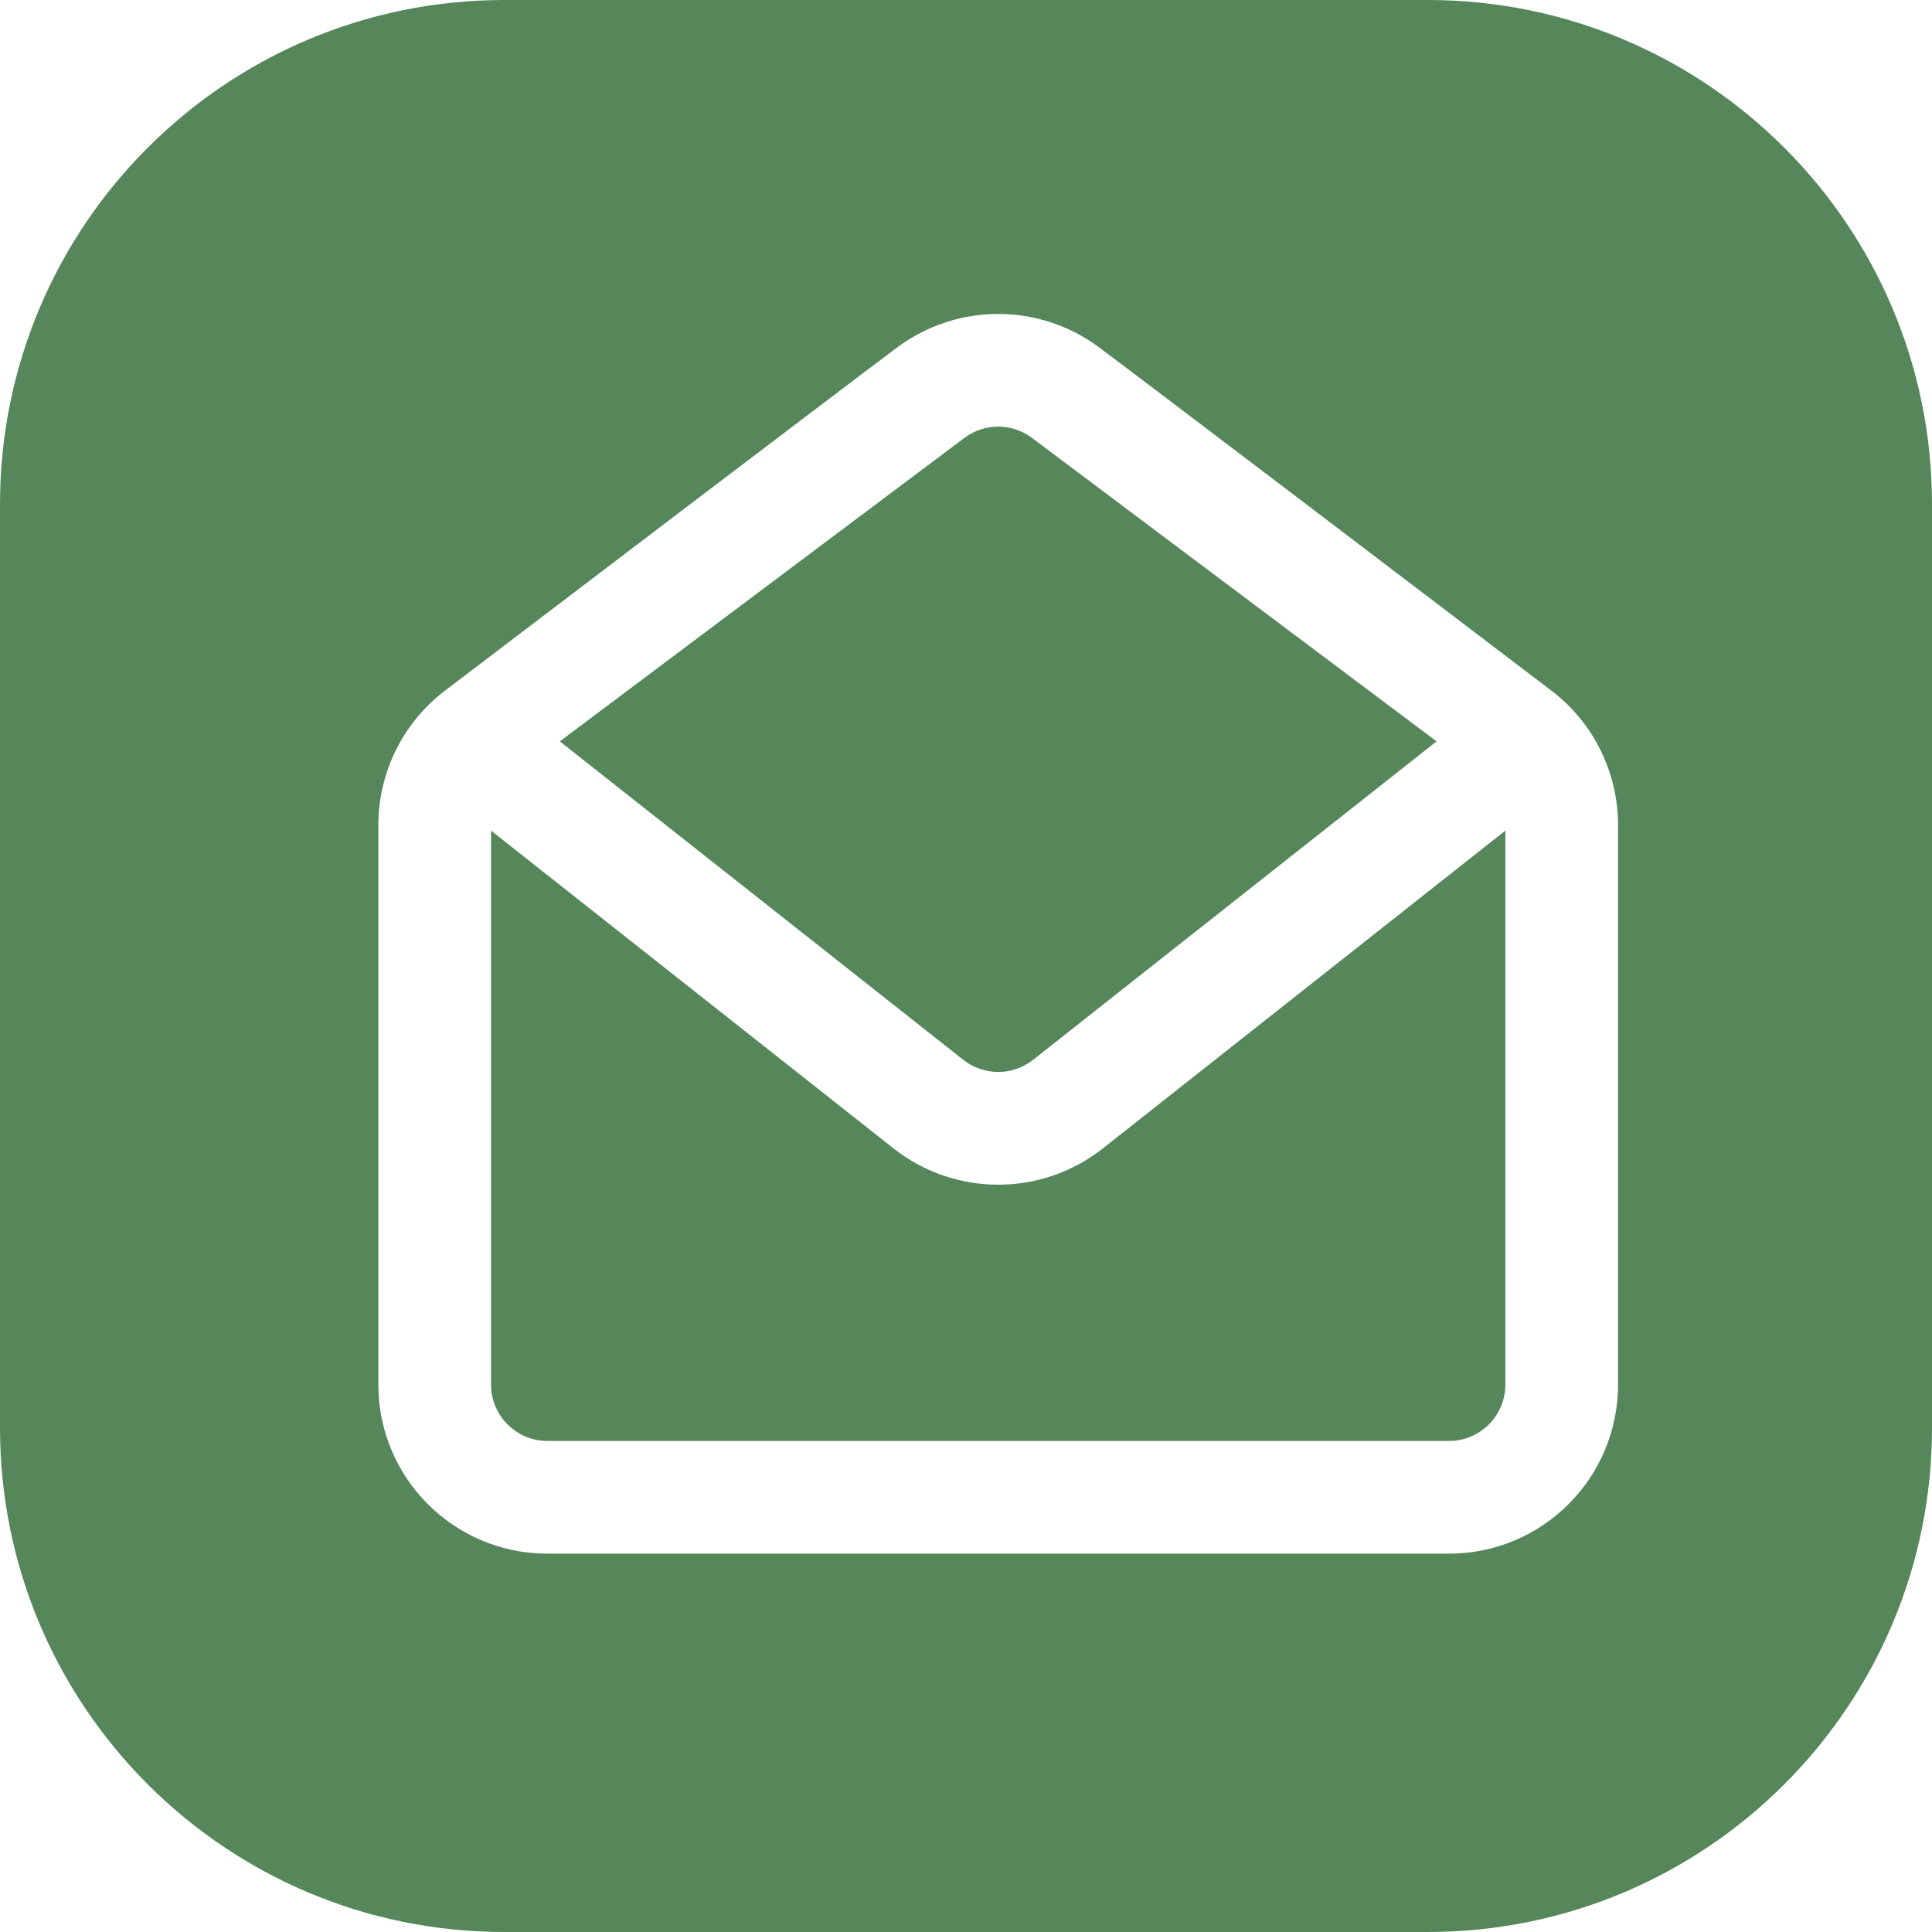
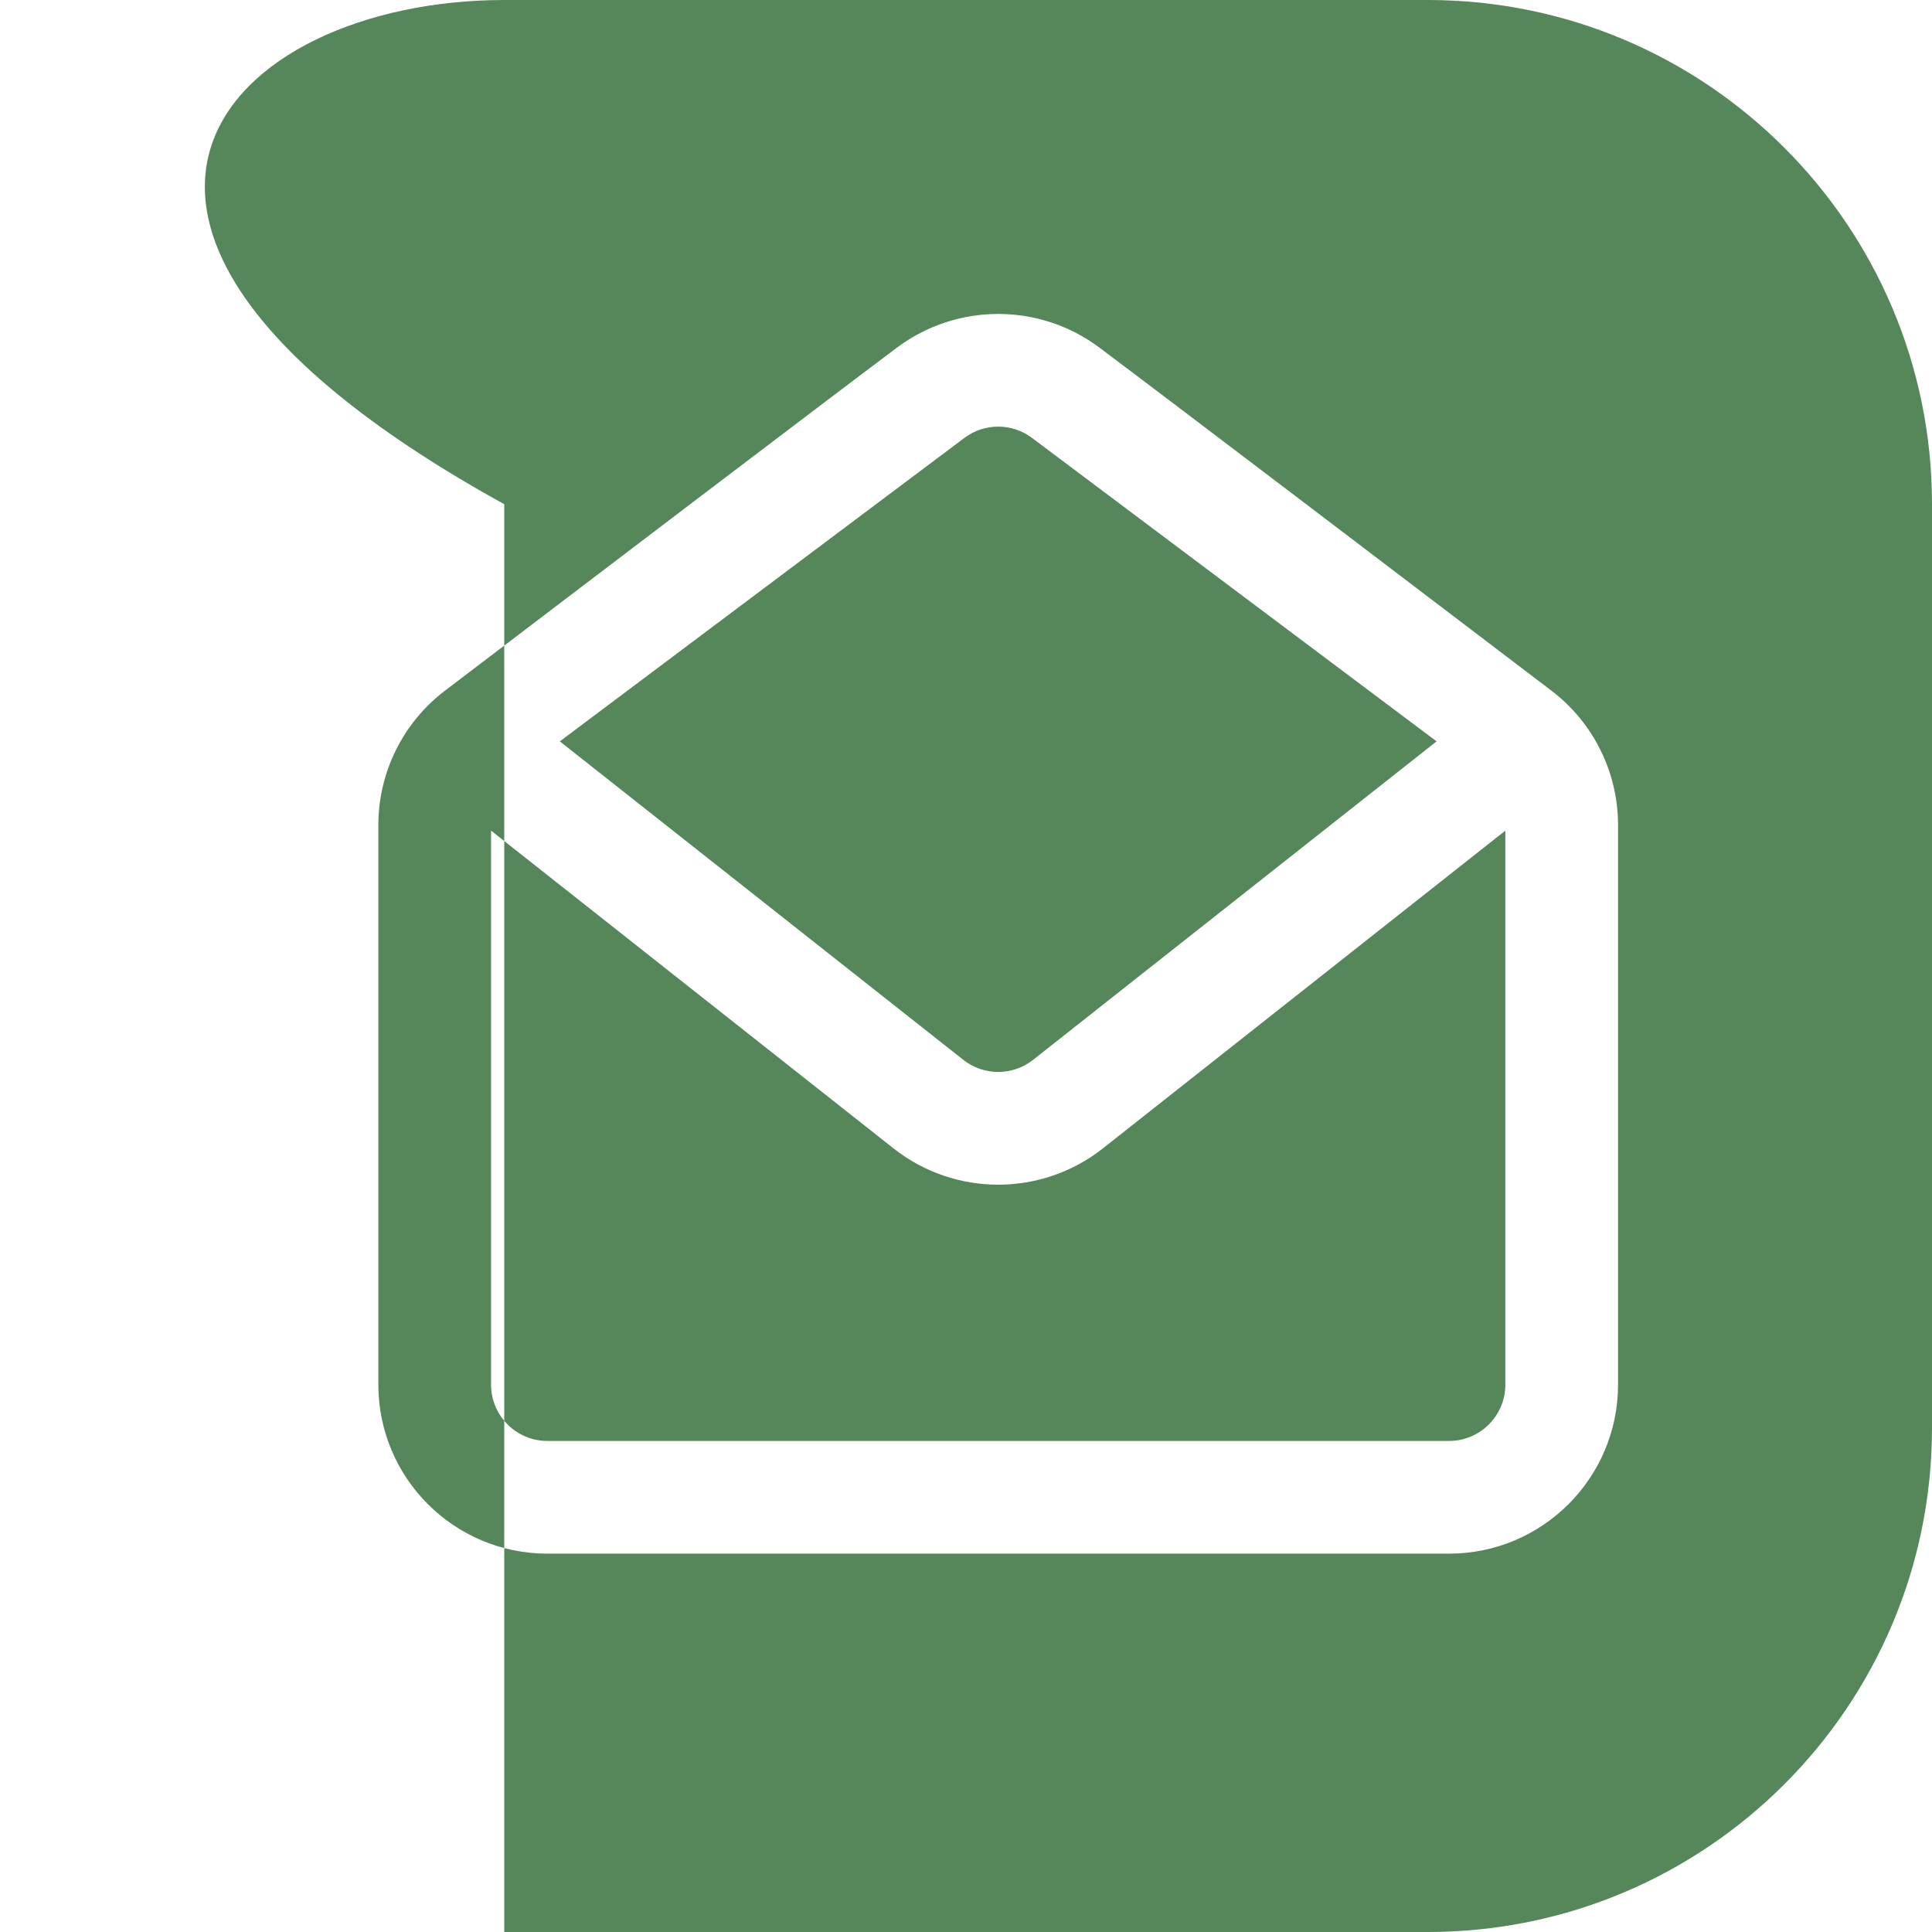
<svg xmlns="http://www.w3.org/2000/svg" width="30" height="30" viewBox="0 0 30 30" fill="none">
-   <path d="M22.17 0C26.494 0 30 3.506 30 7.83V22.17C30 26.494 26.494 30 22.17 30H7.83C3.506 30 0 26.494 0 22.17V7.83C0 3.506 3.506 0 7.83 0H22.17ZM17.075 5.4C16.142 4.7 14.858 4.7 13.925 5.4C12.814 6.233 8.821 9.27 6.909 10.725C6.257 11.221 5.875 11.993 5.875 12.812V21.5C5.875 22.95 7.05 24.125 8.5 24.125H22.5C23.95 24.125 25.125 22.95 25.125 21.5V12.812C25.125 11.993 24.743 11.221 24.091 10.725C22.179 9.27 18.186 6.233 17.075 5.4ZM23.375 21.5C23.375 21.983 22.983 22.375 22.5 22.375H8.5C8.017 22.375 7.625 21.983 7.625 21.5V12.898L13.873 17.831C14.827 18.584 16.173 18.584 17.127 17.831L23.375 12.898V21.5ZM14.975 6.8C15.286 6.566 15.714 6.566 16.025 6.8L22.307 11.512L16.042 16.457C15.724 16.708 15.276 16.708 14.958 16.457L8.693 11.512L14.975 6.8Z" fill="#55875A" />
+   <path d="M22.17 0C26.494 0 30 3.506 30 7.83V22.17C30 26.494 26.494 30 22.17 30H7.83V7.83C0 3.506 3.506 0 7.83 0H22.17ZM17.075 5.4C16.142 4.7 14.858 4.7 13.925 5.4C12.814 6.233 8.821 9.27 6.909 10.725C6.257 11.221 5.875 11.993 5.875 12.812V21.5C5.875 22.95 7.05 24.125 8.5 24.125H22.5C23.95 24.125 25.125 22.95 25.125 21.5V12.812C25.125 11.993 24.743 11.221 24.091 10.725C22.179 9.27 18.186 6.233 17.075 5.4ZM23.375 21.5C23.375 21.983 22.983 22.375 22.5 22.375H8.5C8.017 22.375 7.625 21.983 7.625 21.5V12.898L13.873 17.831C14.827 18.584 16.173 18.584 17.127 17.831L23.375 12.898V21.5ZM14.975 6.8C15.286 6.566 15.714 6.566 16.025 6.8L22.307 11.512L16.042 16.457C15.724 16.708 15.276 16.708 14.958 16.457L8.693 11.512L14.975 6.8Z" fill="#55875A" />
</svg>